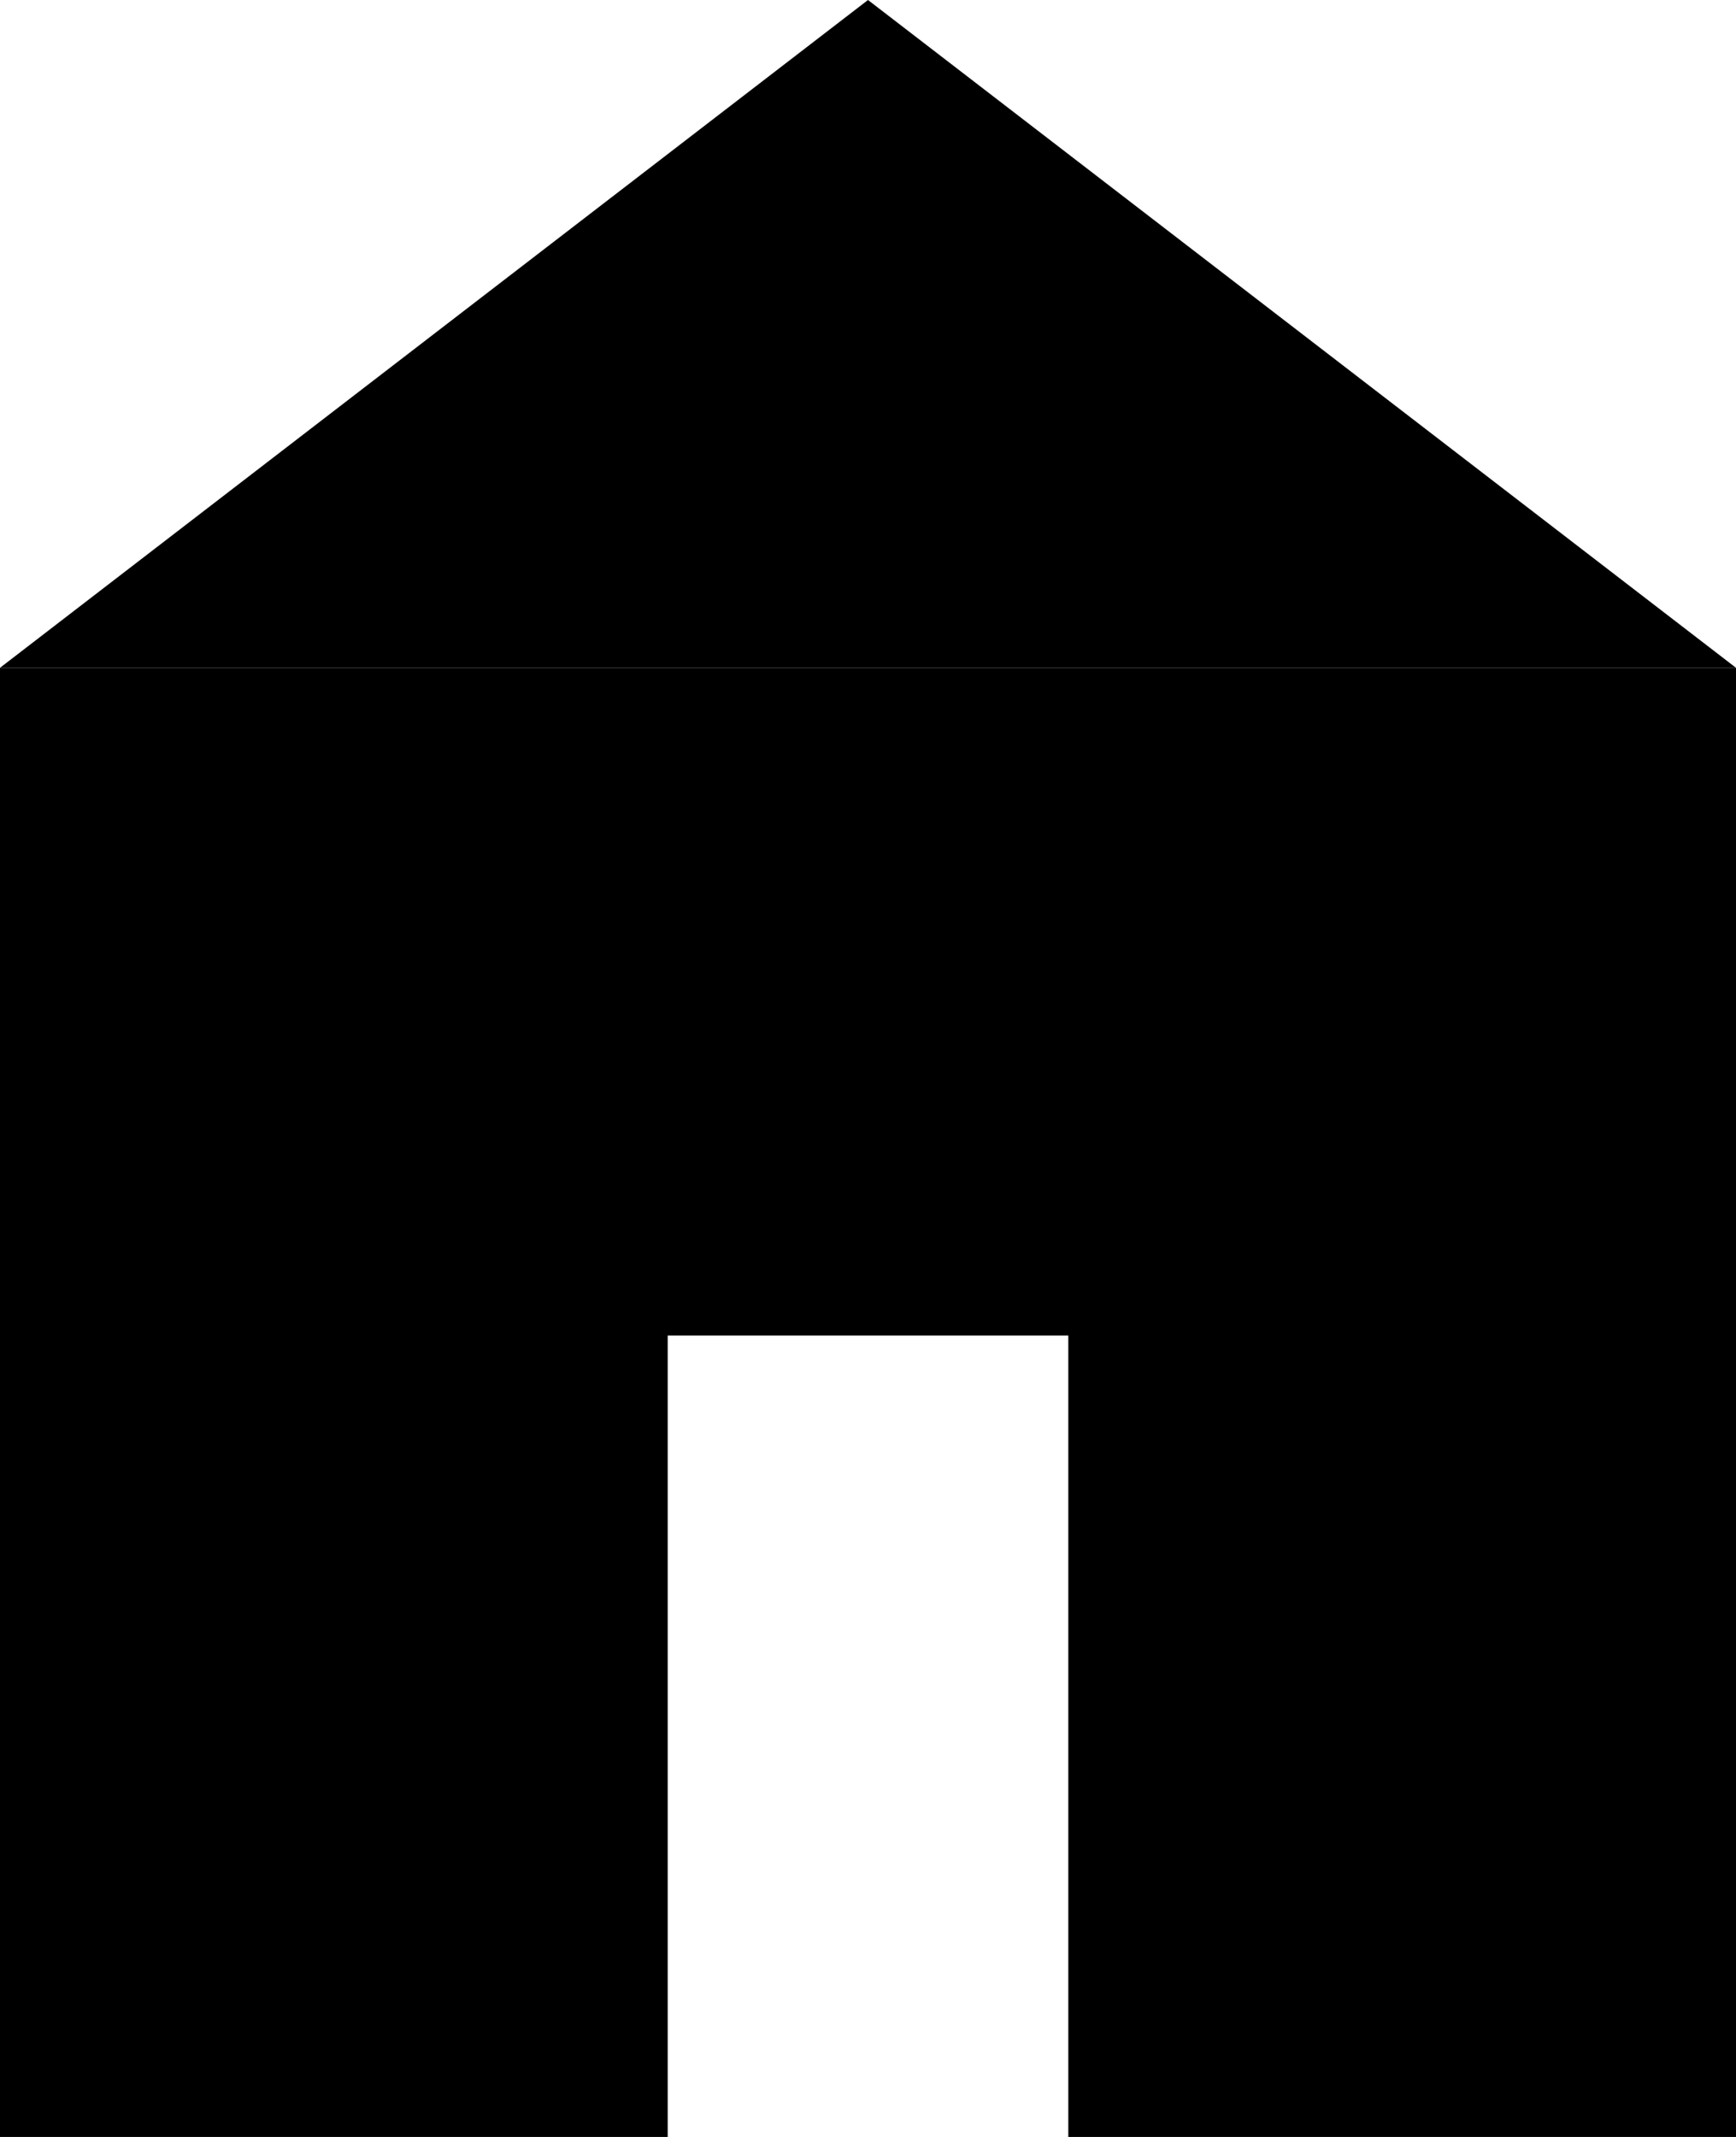
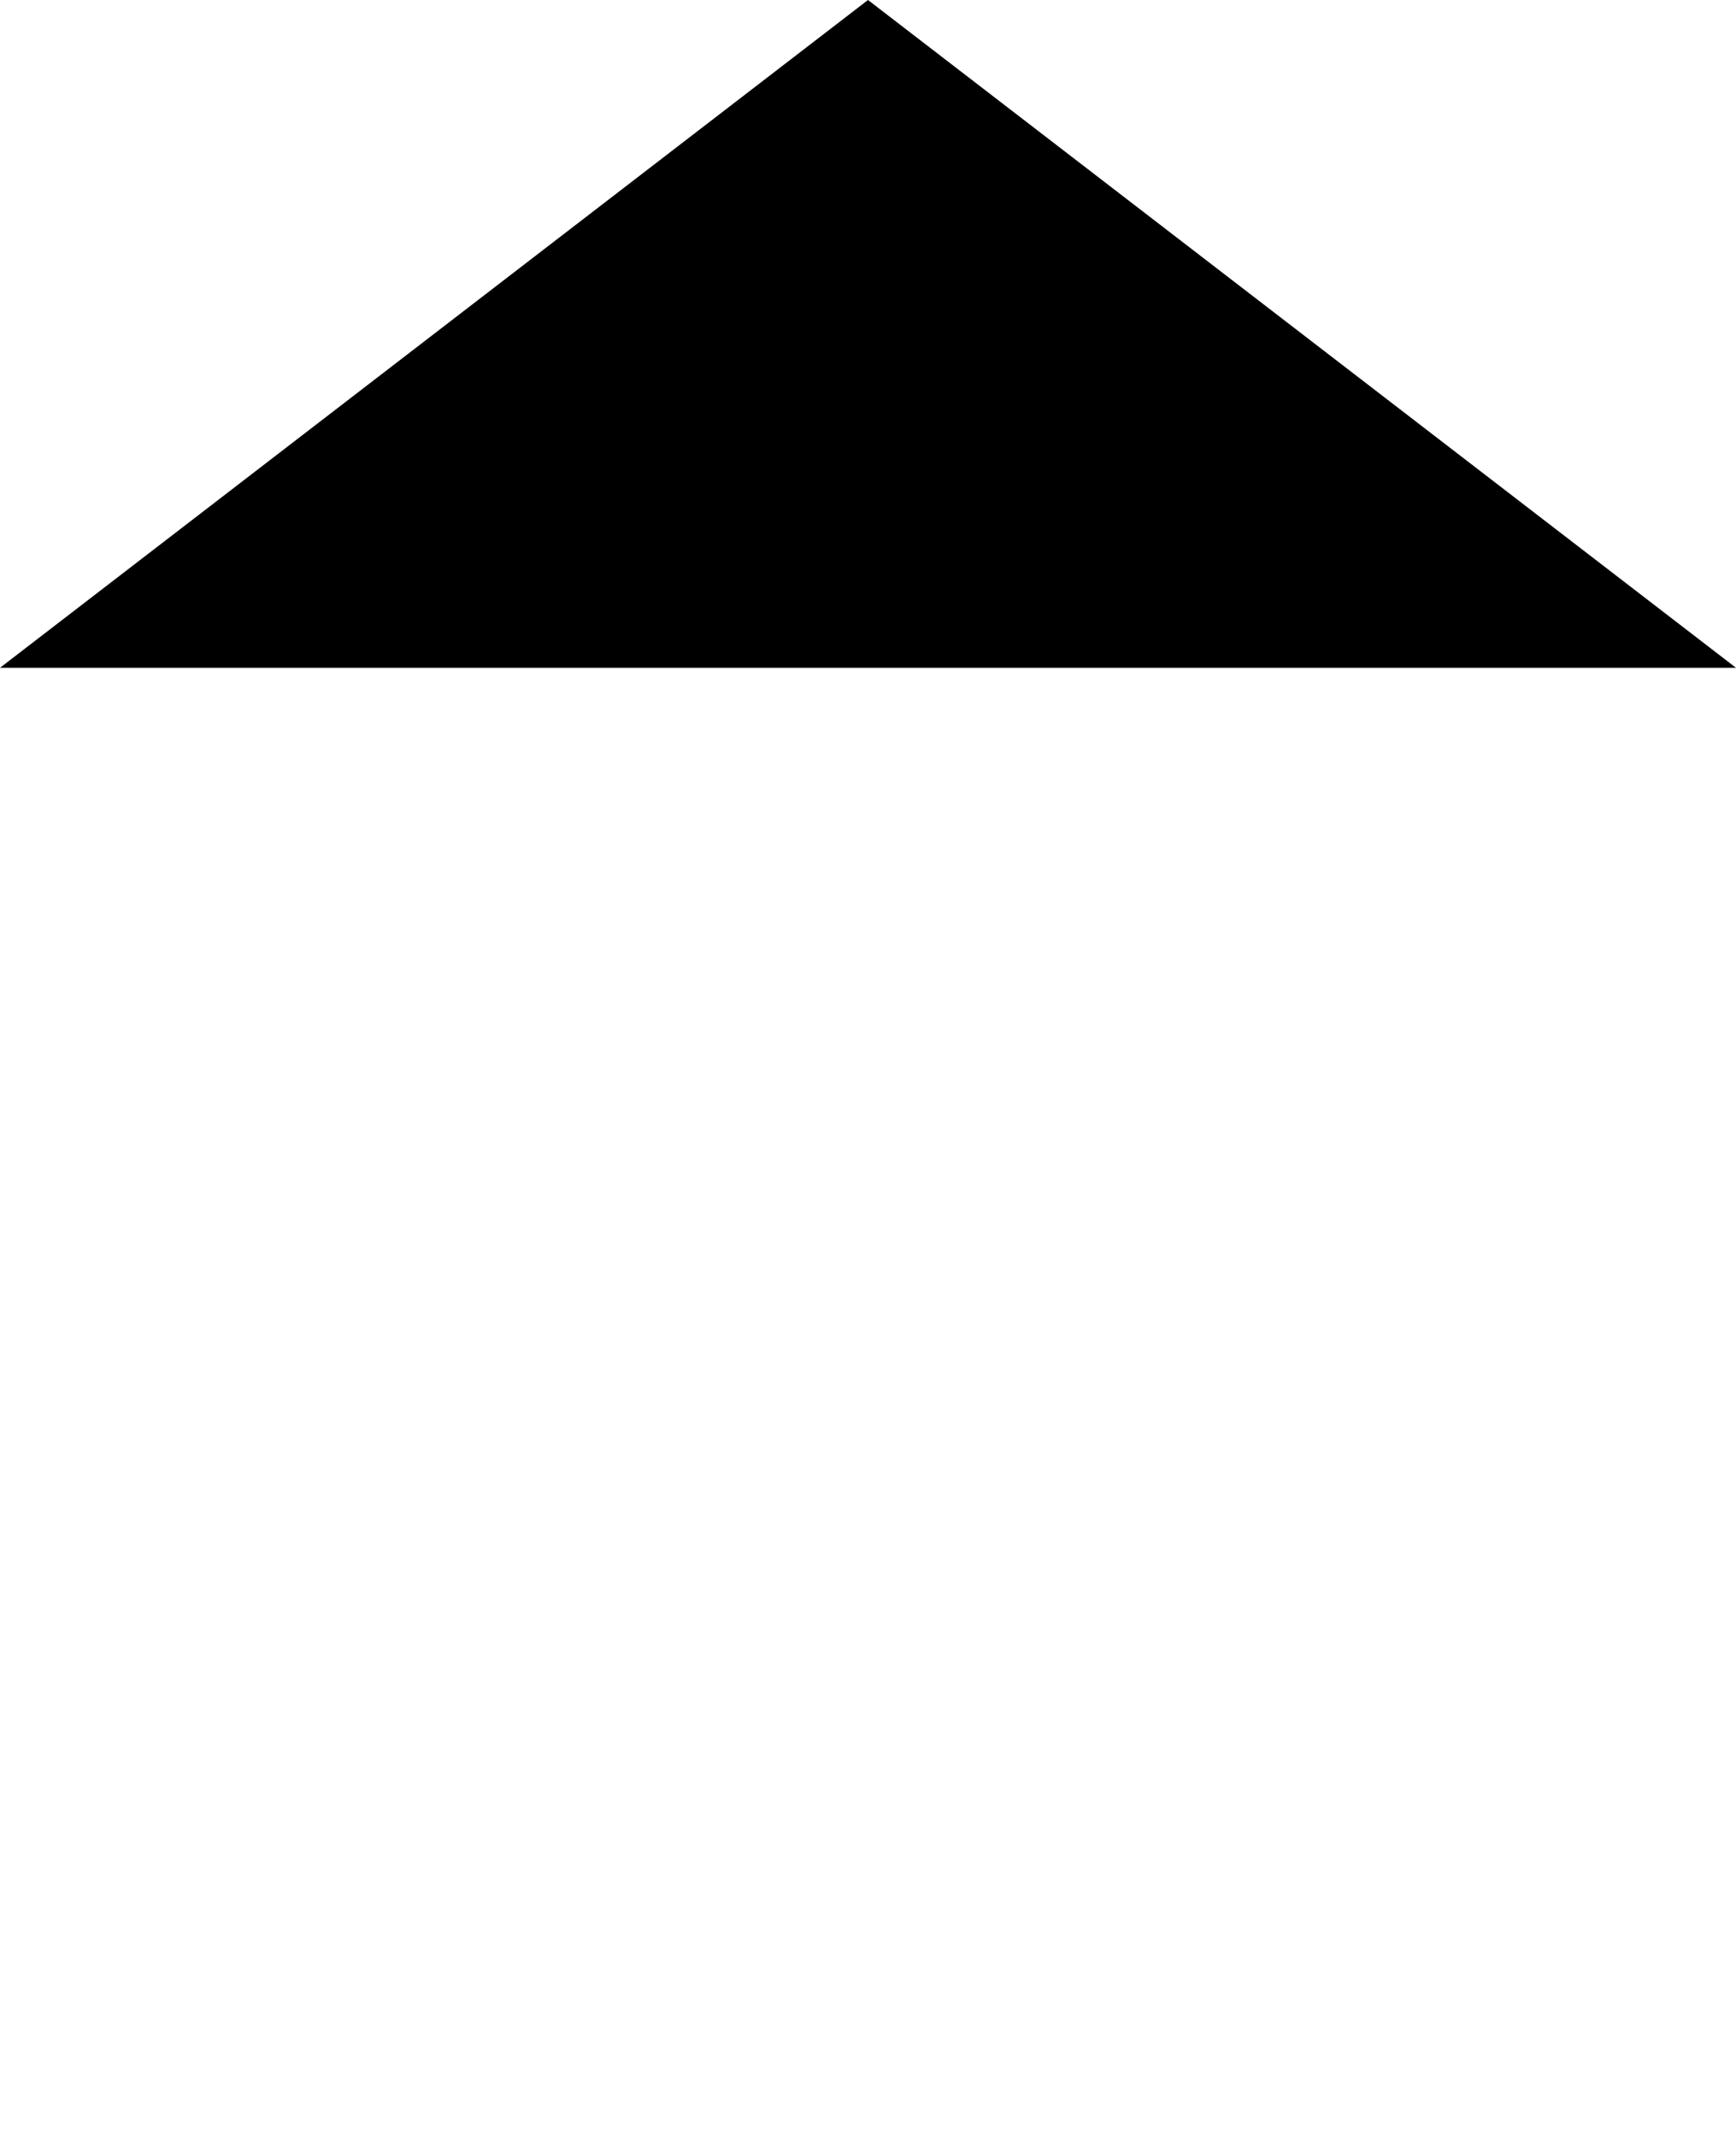
<svg xmlns="http://www.w3.org/2000/svg" width="13" height="16" viewBox="0 0 13 16" fill="none">
-   <path fill-rule="evenodd" clip-rule="evenodd" d="M13 5H0V16H5V10H8V16H13V5Z" fill="black" />
  <path d="M6.5 0L13 5H0L6.5 0Z" fill="black" />
</svg>